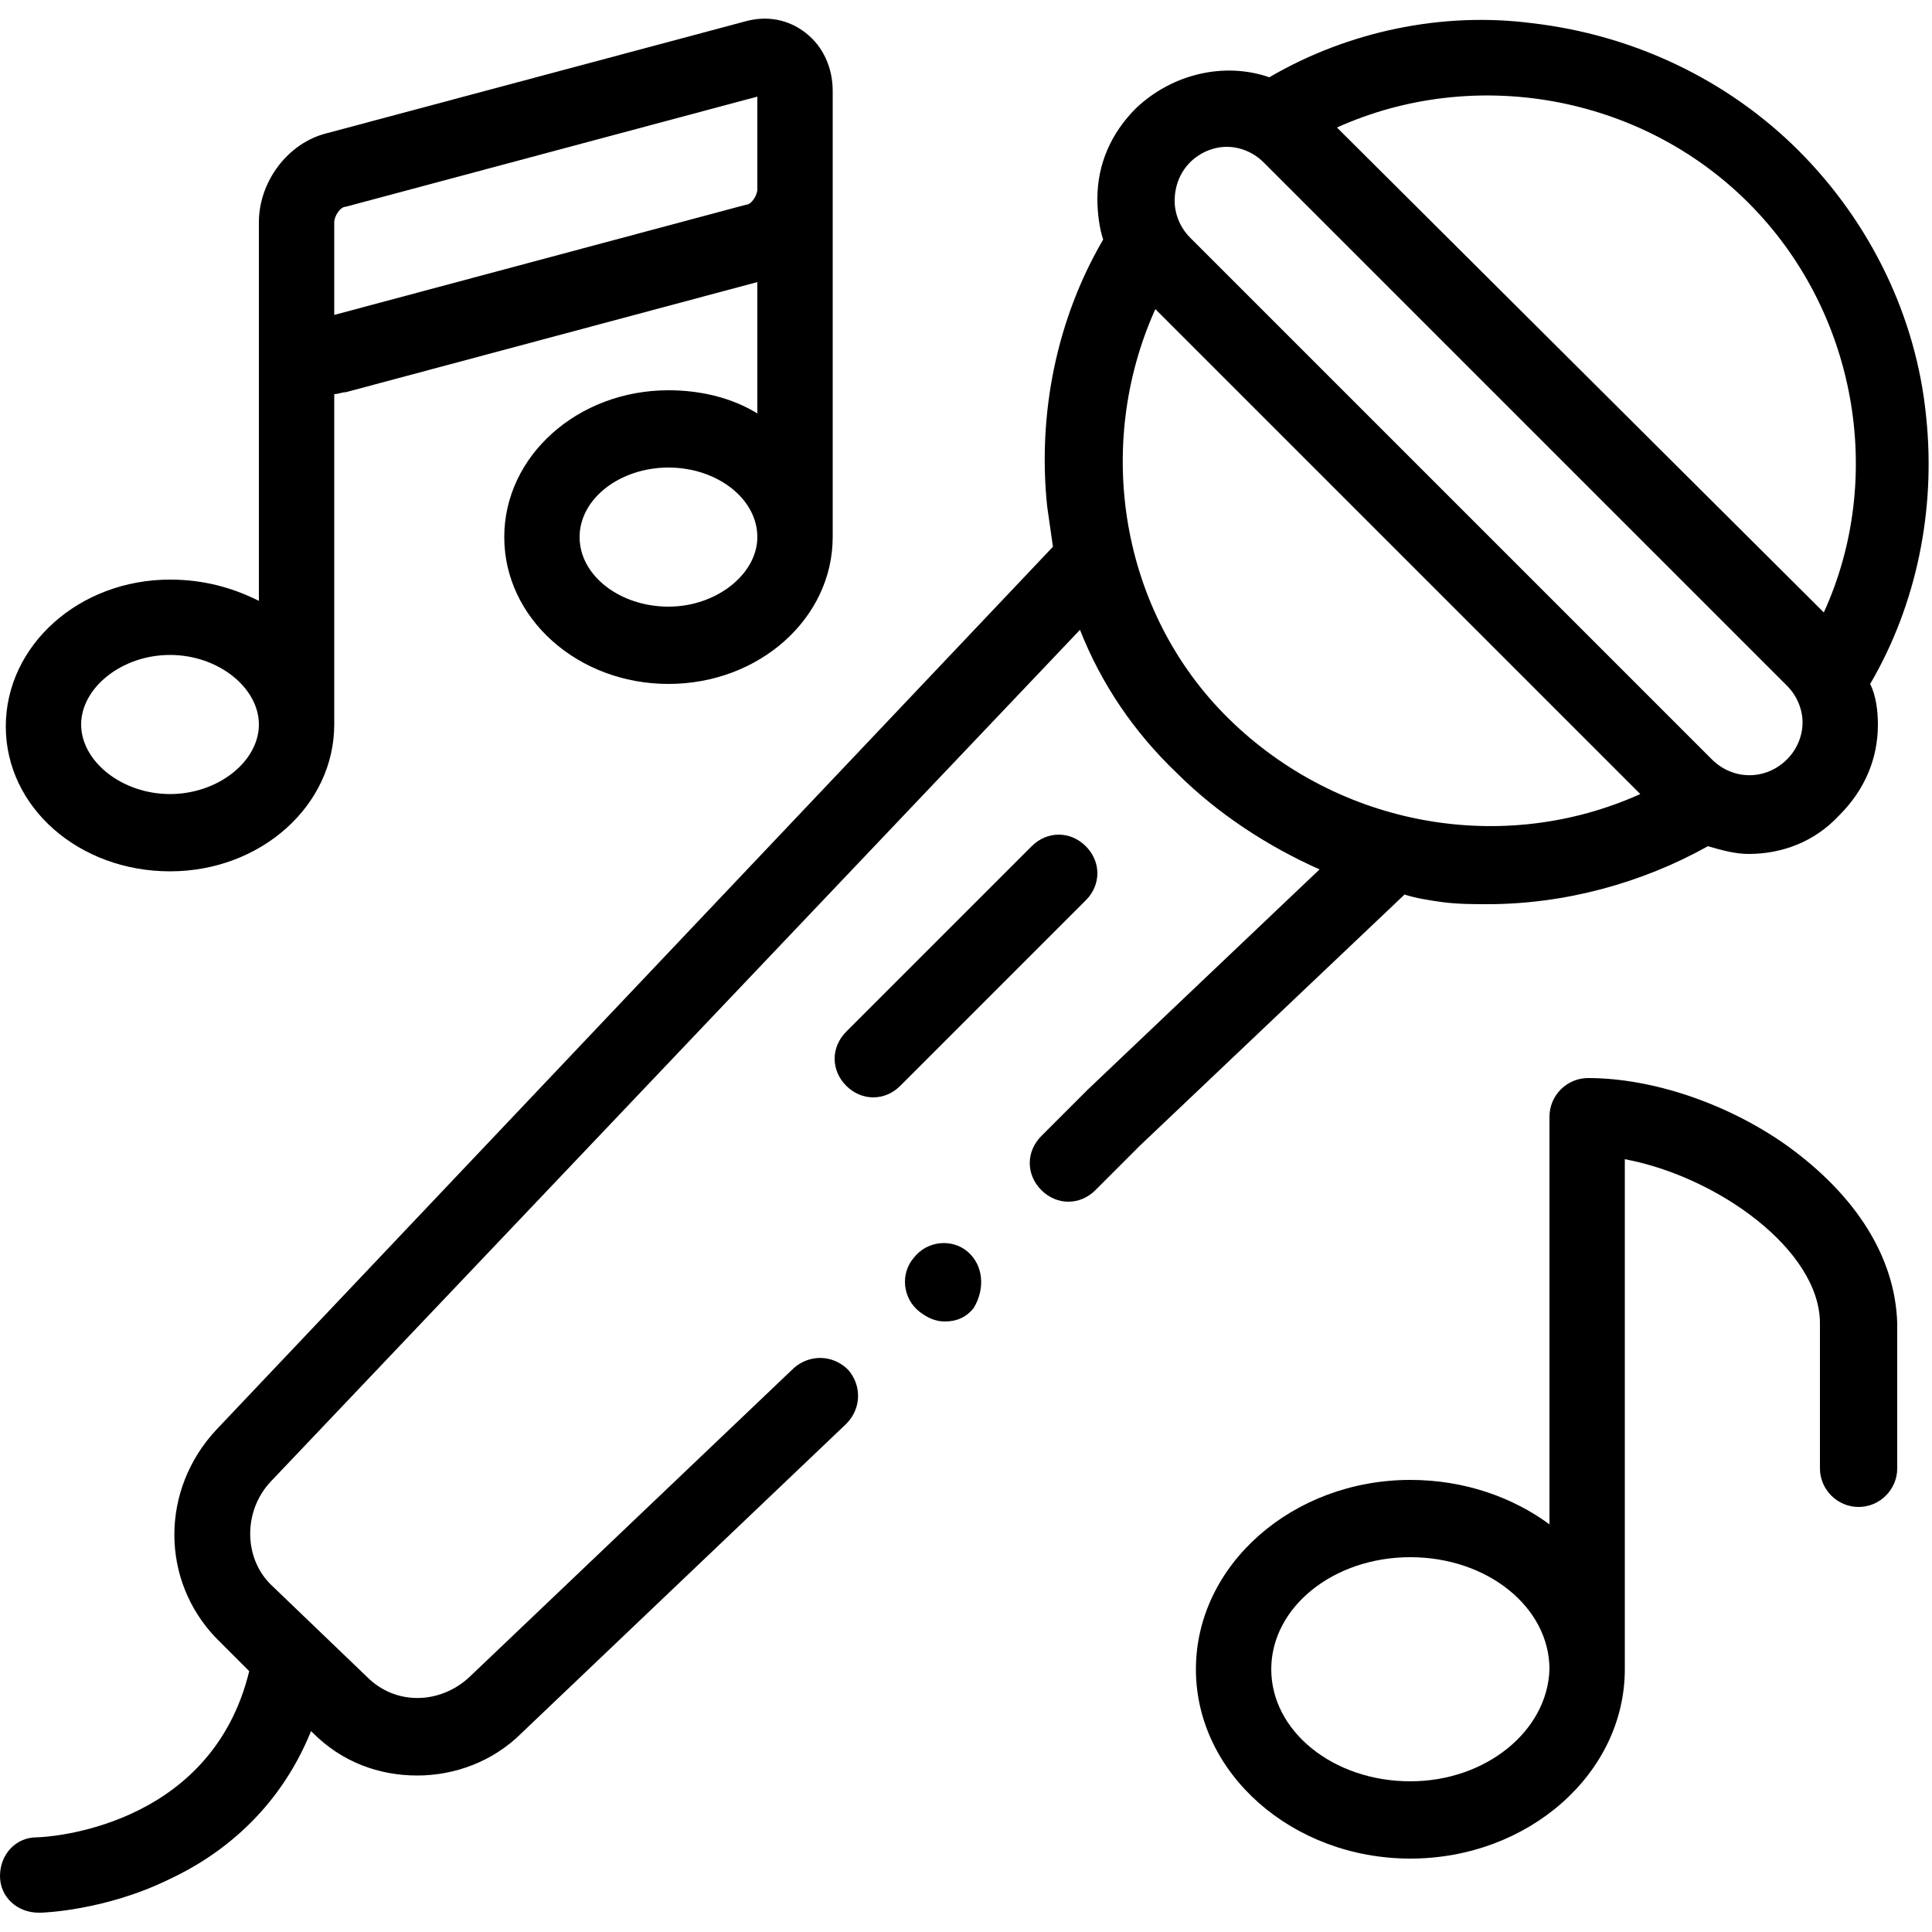
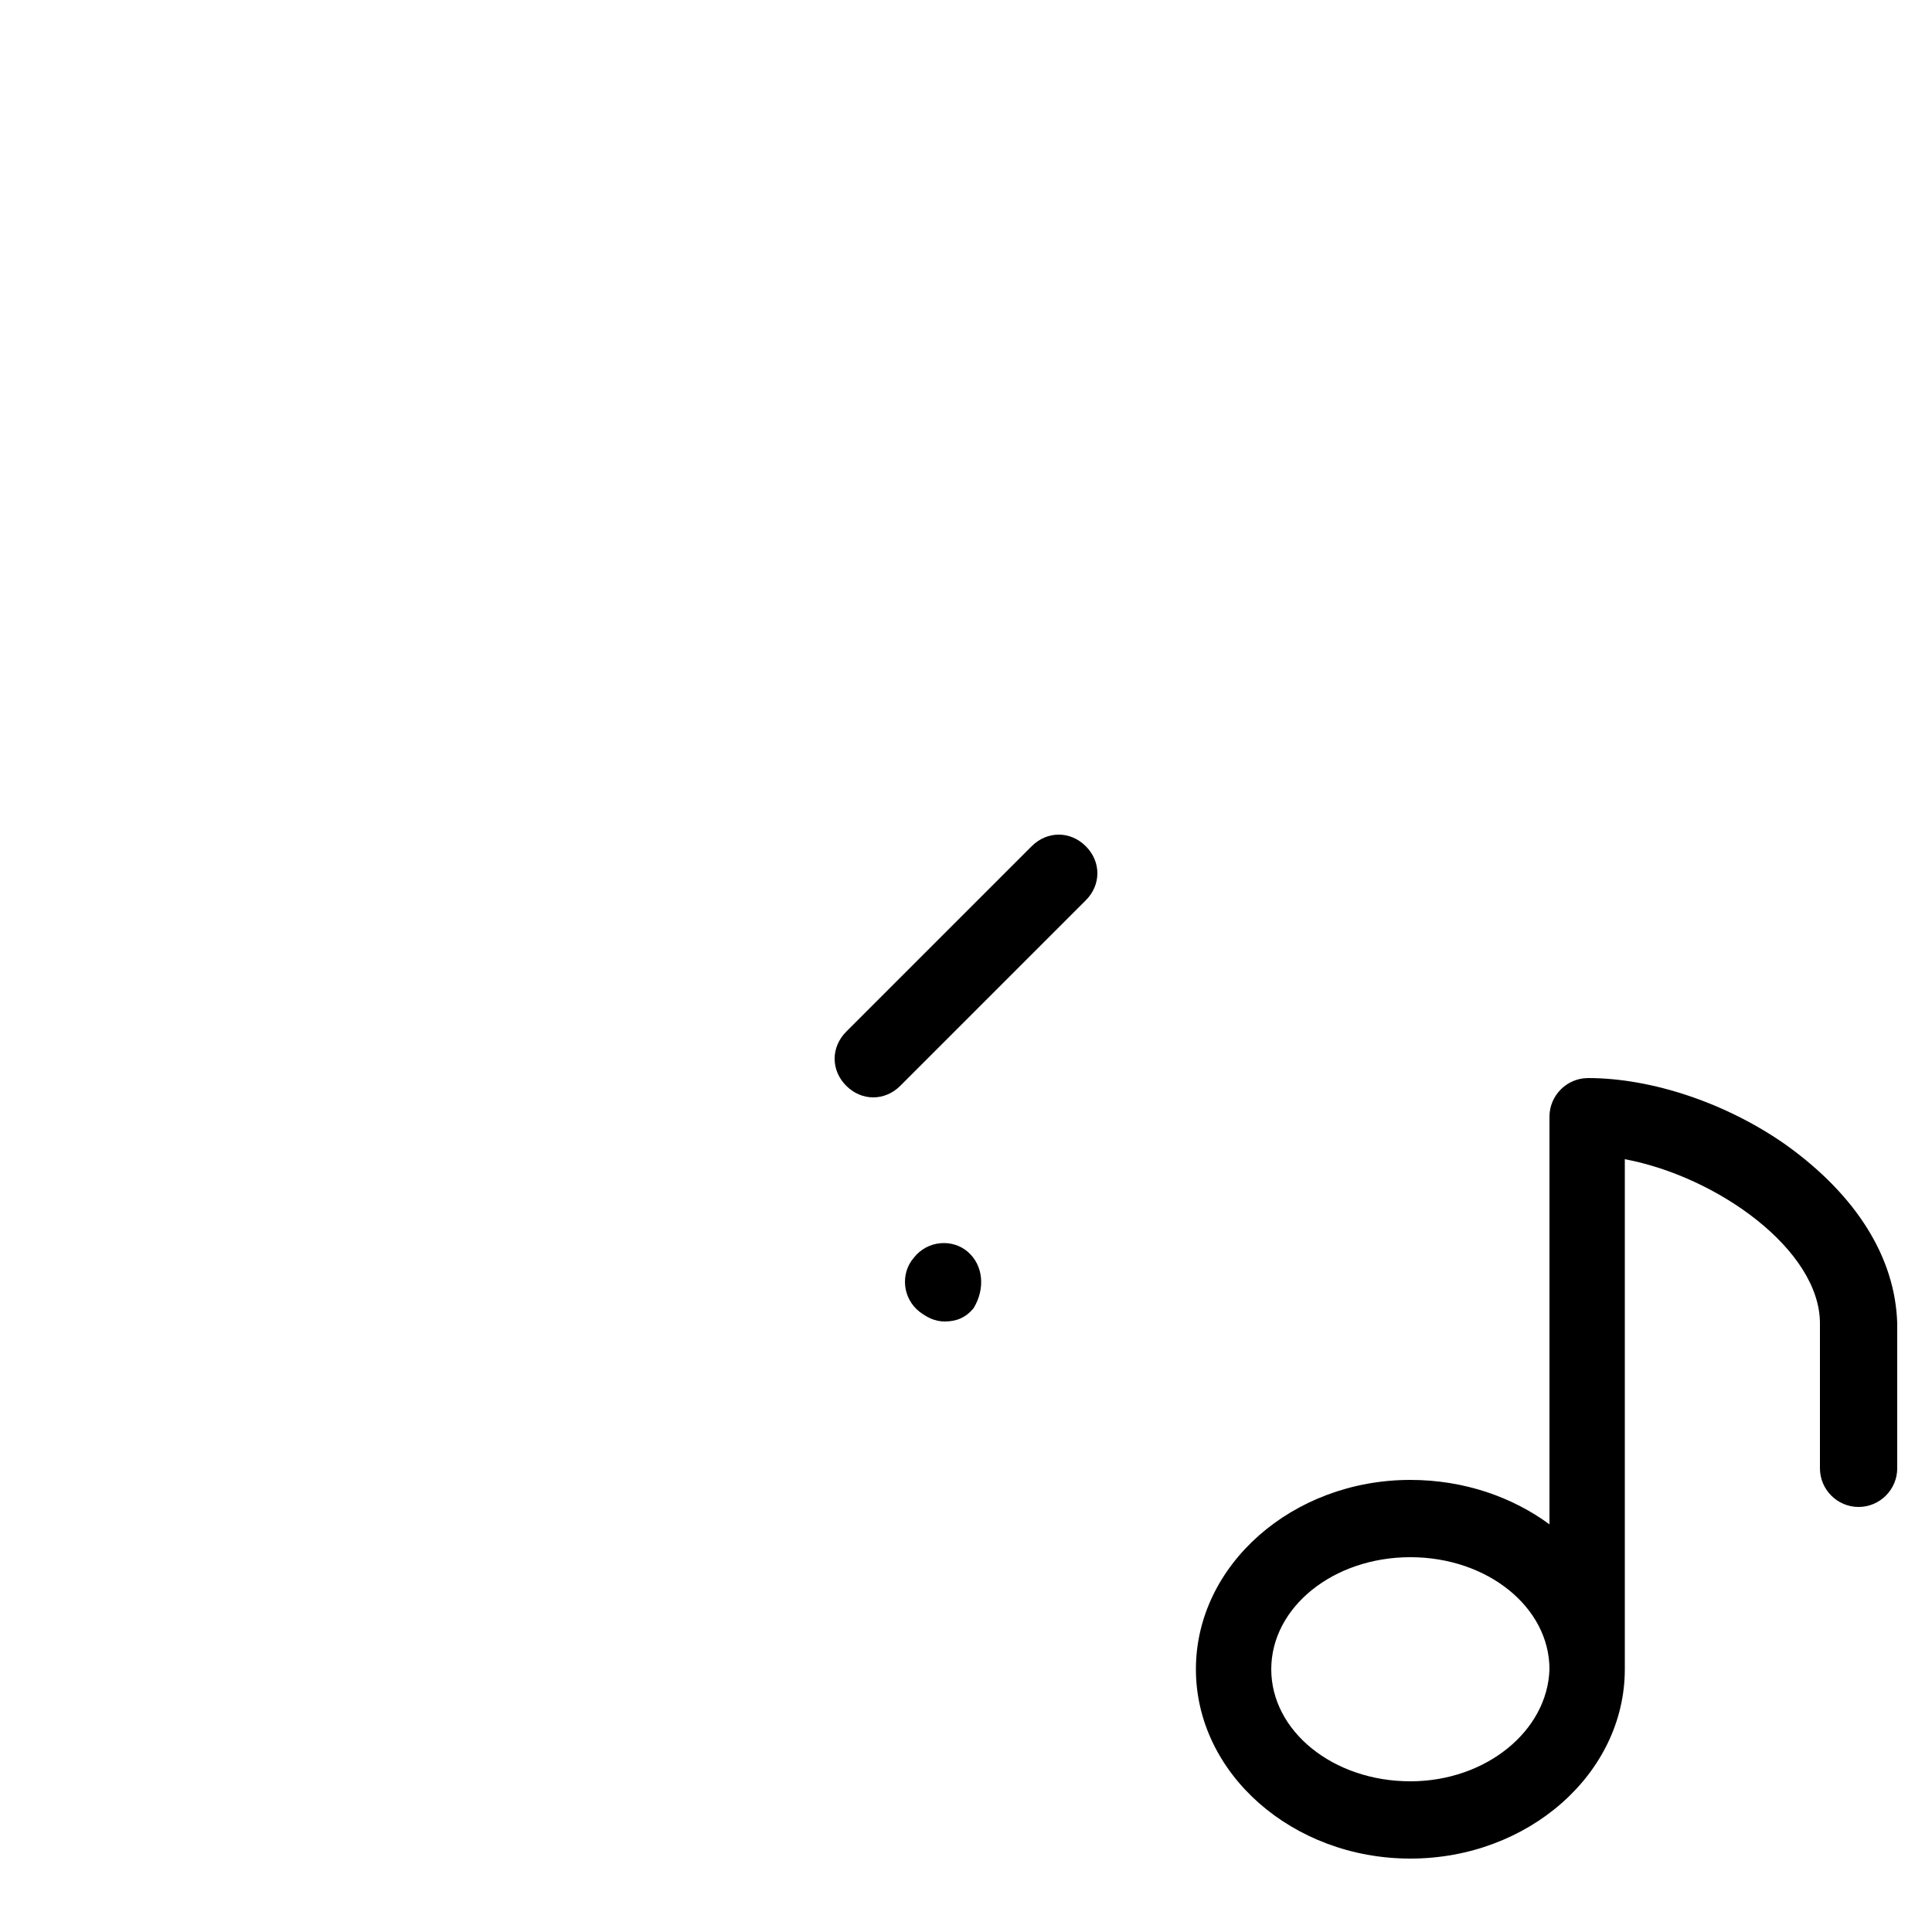
<svg xmlns="http://www.w3.org/2000/svg" version="1.1" id="Layer_1" x="0px" y="0px" viewBox="0 0 100 100" style="enable-background:new 0 0 100 100;" xml:space="preserve">
  <path d="M56.2,43.8c-0.8-0.8-2-0.8-2.8,0l-9.6,9.6c-0.8,0.8-0.8,2,0,2.8c0.4,0.4,0.9,0.6,1.4,0.6c0.5,0,1-0.2,1.4-0.6l9.6-9.6  C57,45.8,57,44.6,56.2,43.8z" />
  <path d="M92.5,59.3c-3.1-2.2-7-3.5-10.3-3.5c-1.1,0-2,0.9-2,2v21.1c-1.9-1.4-4.4-2.3-7.2-2.3c-6.1,0-11.1,4.4-11.1,9.8  c0,5.4,5,9.8,11.1,9.8c6.1,0,11.1-4.4,11.1-9.8V60c4.8,0.9,10.1,4.7,10.1,8.5V76c0,1.1,0.9,2,2,2c1.1,0,2-0.9,2-2v-7.5  C98.1,65.1,96.1,61.9,92.5,59.3z M73,92.2c-4,0-7.2-2.6-7.2-5.8c0-3.2,3.2-5.8,7.2-5.8s7.2,2.6,7.2,5.8C80.1,89.6,76.9,92.2,73,92.2  z" />
-   <path d="M8.8,45.1c4.7,0,8.5-3.4,8.5-7.6c0-0.1,0-0.2,0-0.3c0-0.1,0-0.1,0-0.2V20.4c0.2,0,0.4-0.1,0.6-0.1l21.3-5.7v6.8  c-1.3-0.8-2.9-1.2-4.6-1.2c-4.7,0-8.5,3.4-8.5,7.6c0,4.2,3.8,7.6,8.5,7.6s8.5-3.4,8.5-7.6V4.7c0-1.2-0.5-2.3-1.4-3  c-0.9-0.7-2-0.9-3.1-0.6L16.9,6.9c0,0,0,0,0,0c-2,0.5-3.5,2.5-3.5,4.6v19.6C12,30.4,10.5,30,8.8,30c-4.7,0-8.5,3.4-8.5,7.6  S4.1,45.1,8.8,45.1z M34.6,31.4c-2.5,0-4.6-1.6-4.6-3.6c0-2,2.1-3.6,4.6-3.6c2.5,0,4.6,1.6,4.6,3.6C39.2,29.7,37.1,31.4,34.6,31.4z   M17.3,11.5c0-0.3,0.3-0.8,0.6-0.8L39.2,5v4.8c0,0.3-0.3,0.8-0.6,0.8l-21.3,5.7L17.3,11.5L17.3,11.5z M8.8,33.9  c2.5,0,4.6,1.7,4.6,3.6s-2.1,3.6-4.6,3.6s-4.6-1.7-4.6-3.6S6.3,33.9,8.8,33.9z" />
-   <path d="M74.7,46.7c0.8,0.1,1.6,0.1,2.3,0.1c4,0,8-1.1,11.4-3c0.7,0.2,1.4,0.4,2.1,0.4c1.7,0,3.4-0.6,4.7-2c1.3-1.3,2-2.9,2-4.7  c0-0.7-0.1-1.5-0.4-2.1c2.4-4.1,3.4-9,2.9-13.8c-0.5-5.2-2.9-10.1-6.6-13.8c-3.7-3.7-8.6-6-13.8-6.6C74.7,0.6,69.8,1.6,65.7,4  c-2.3-0.8-5-0.2-6.9,1.6c-1.3,1.3-2,2.9-2,4.7c0,0.7,0.1,1.5,0.3,2.1c-2.4,4.1-3.4,9-2.9,13.8c0.1,0.7,0.2,1.4,0.3,2.1L11.2,74  c-2.9,3.1-2.9,7.8,0,10.8l1.7,1.7c-2,8.2-10.6,8.6-11,8.6c-1.1,0-1.9,0.9-1.9,2C0,98.2,0.9,99,2,99c0,0,0,0,0.1,0  c0.1,0,3.3-0.1,6.6-1.7c2.6-1.2,5.7-3.5,7.4-7.7l0.1,0.1c1.5,1.5,3.4,2.2,5.4,2.2c1.9,0,3.9-0.7,5.4-2.2l16.8-16  c0.8-0.8,0.8-2,0.1-2.8c-0.8-0.8-2-0.8-2.8-0.1l-16.8,16c-1.5,1.4-3.8,1.5-5.3,0L14,82c-1.4-1.4-1.4-3.8,0-5.3l41.9-44.1  c1.1,2.8,2.8,5.3,5,7.4c2.1,2.1,4.7,3.8,7.4,5l-12,11.4c0,0,0,0,0,0l-2.4,2.4c-0.8,0.8-0.8,2,0,2.8c0.4,0.4,0.9,0.6,1.4,0.6  c0.5,0,1-0.2,1.4-0.6l2.3-2.3l13.7-13C73.3,46.5,74,46.6,74.7,46.7z M90.5,10.5c5.6,5.6,7.1,14.2,3.9,21.2L69.2,6.6  C76.3,3.4,84.9,4.9,90.5,10.5z M61.6,8.4c0.5-0.5,1.2-0.8,1.9-0.8c0.7,0,1.4,0.3,1.9,0.8l27.1,27.1c0.5,0.5,0.8,1.2,0.8,1.9  c0,0.7-0.3,1.4-0.8,1.9c-1.1,1.1-2.8,1.1-3.9,0L61.6,12.3c-0.5-0.5-0.8-1.2-0.8-1.9C60.8,9.6,61.1,8.9,61.6,8.4z M59.8,16l25.1,25.1  c-7.1,3.2-15.6,1.7-21.3-3.9C58,31.7,56.6,23.1,59.8,16z" />
  <path d="M50.1,64.8c-0.8-0.7-2.1-0.6-2.8,0.3l0,0c-0.7,0.8-0.6,2.1,0.3,2.8c0.4,0.3,0.8,0.5,1.3,0.5c0.6,0,1.1-0.2,1.5-0.7l0,0  C51,66.7,50.9,65.5,50.1,64.8z" />
</svg>